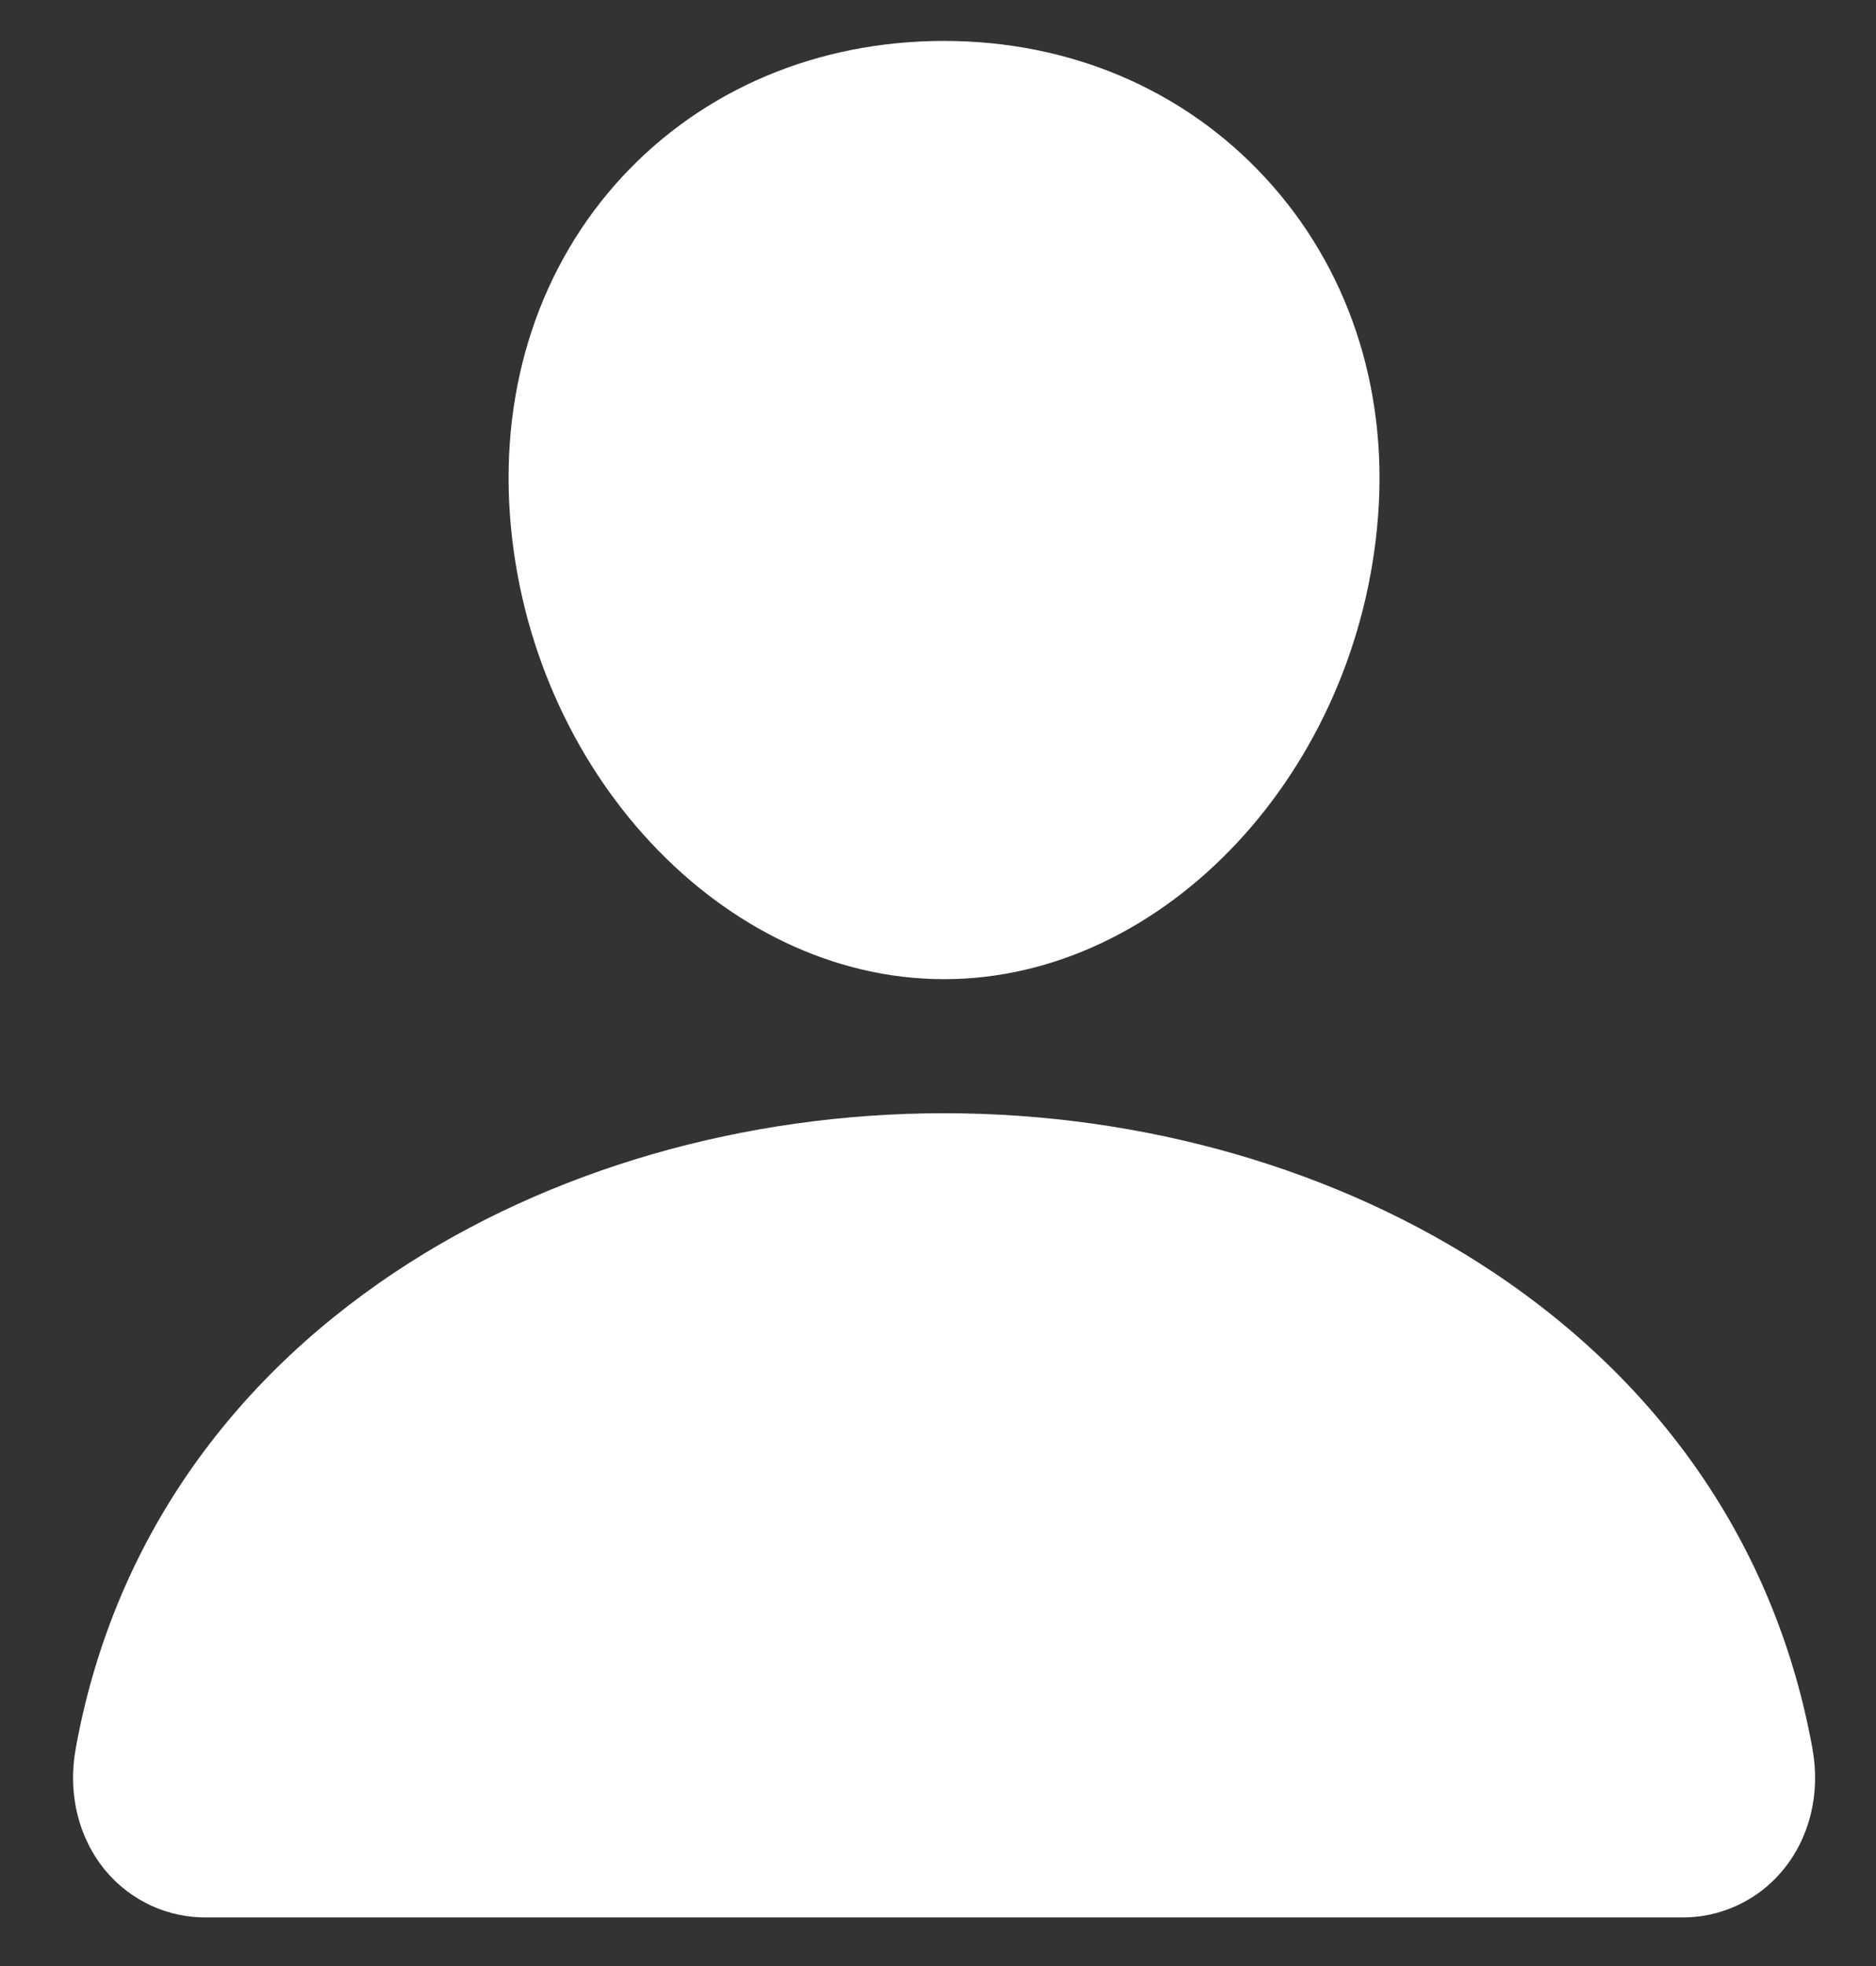
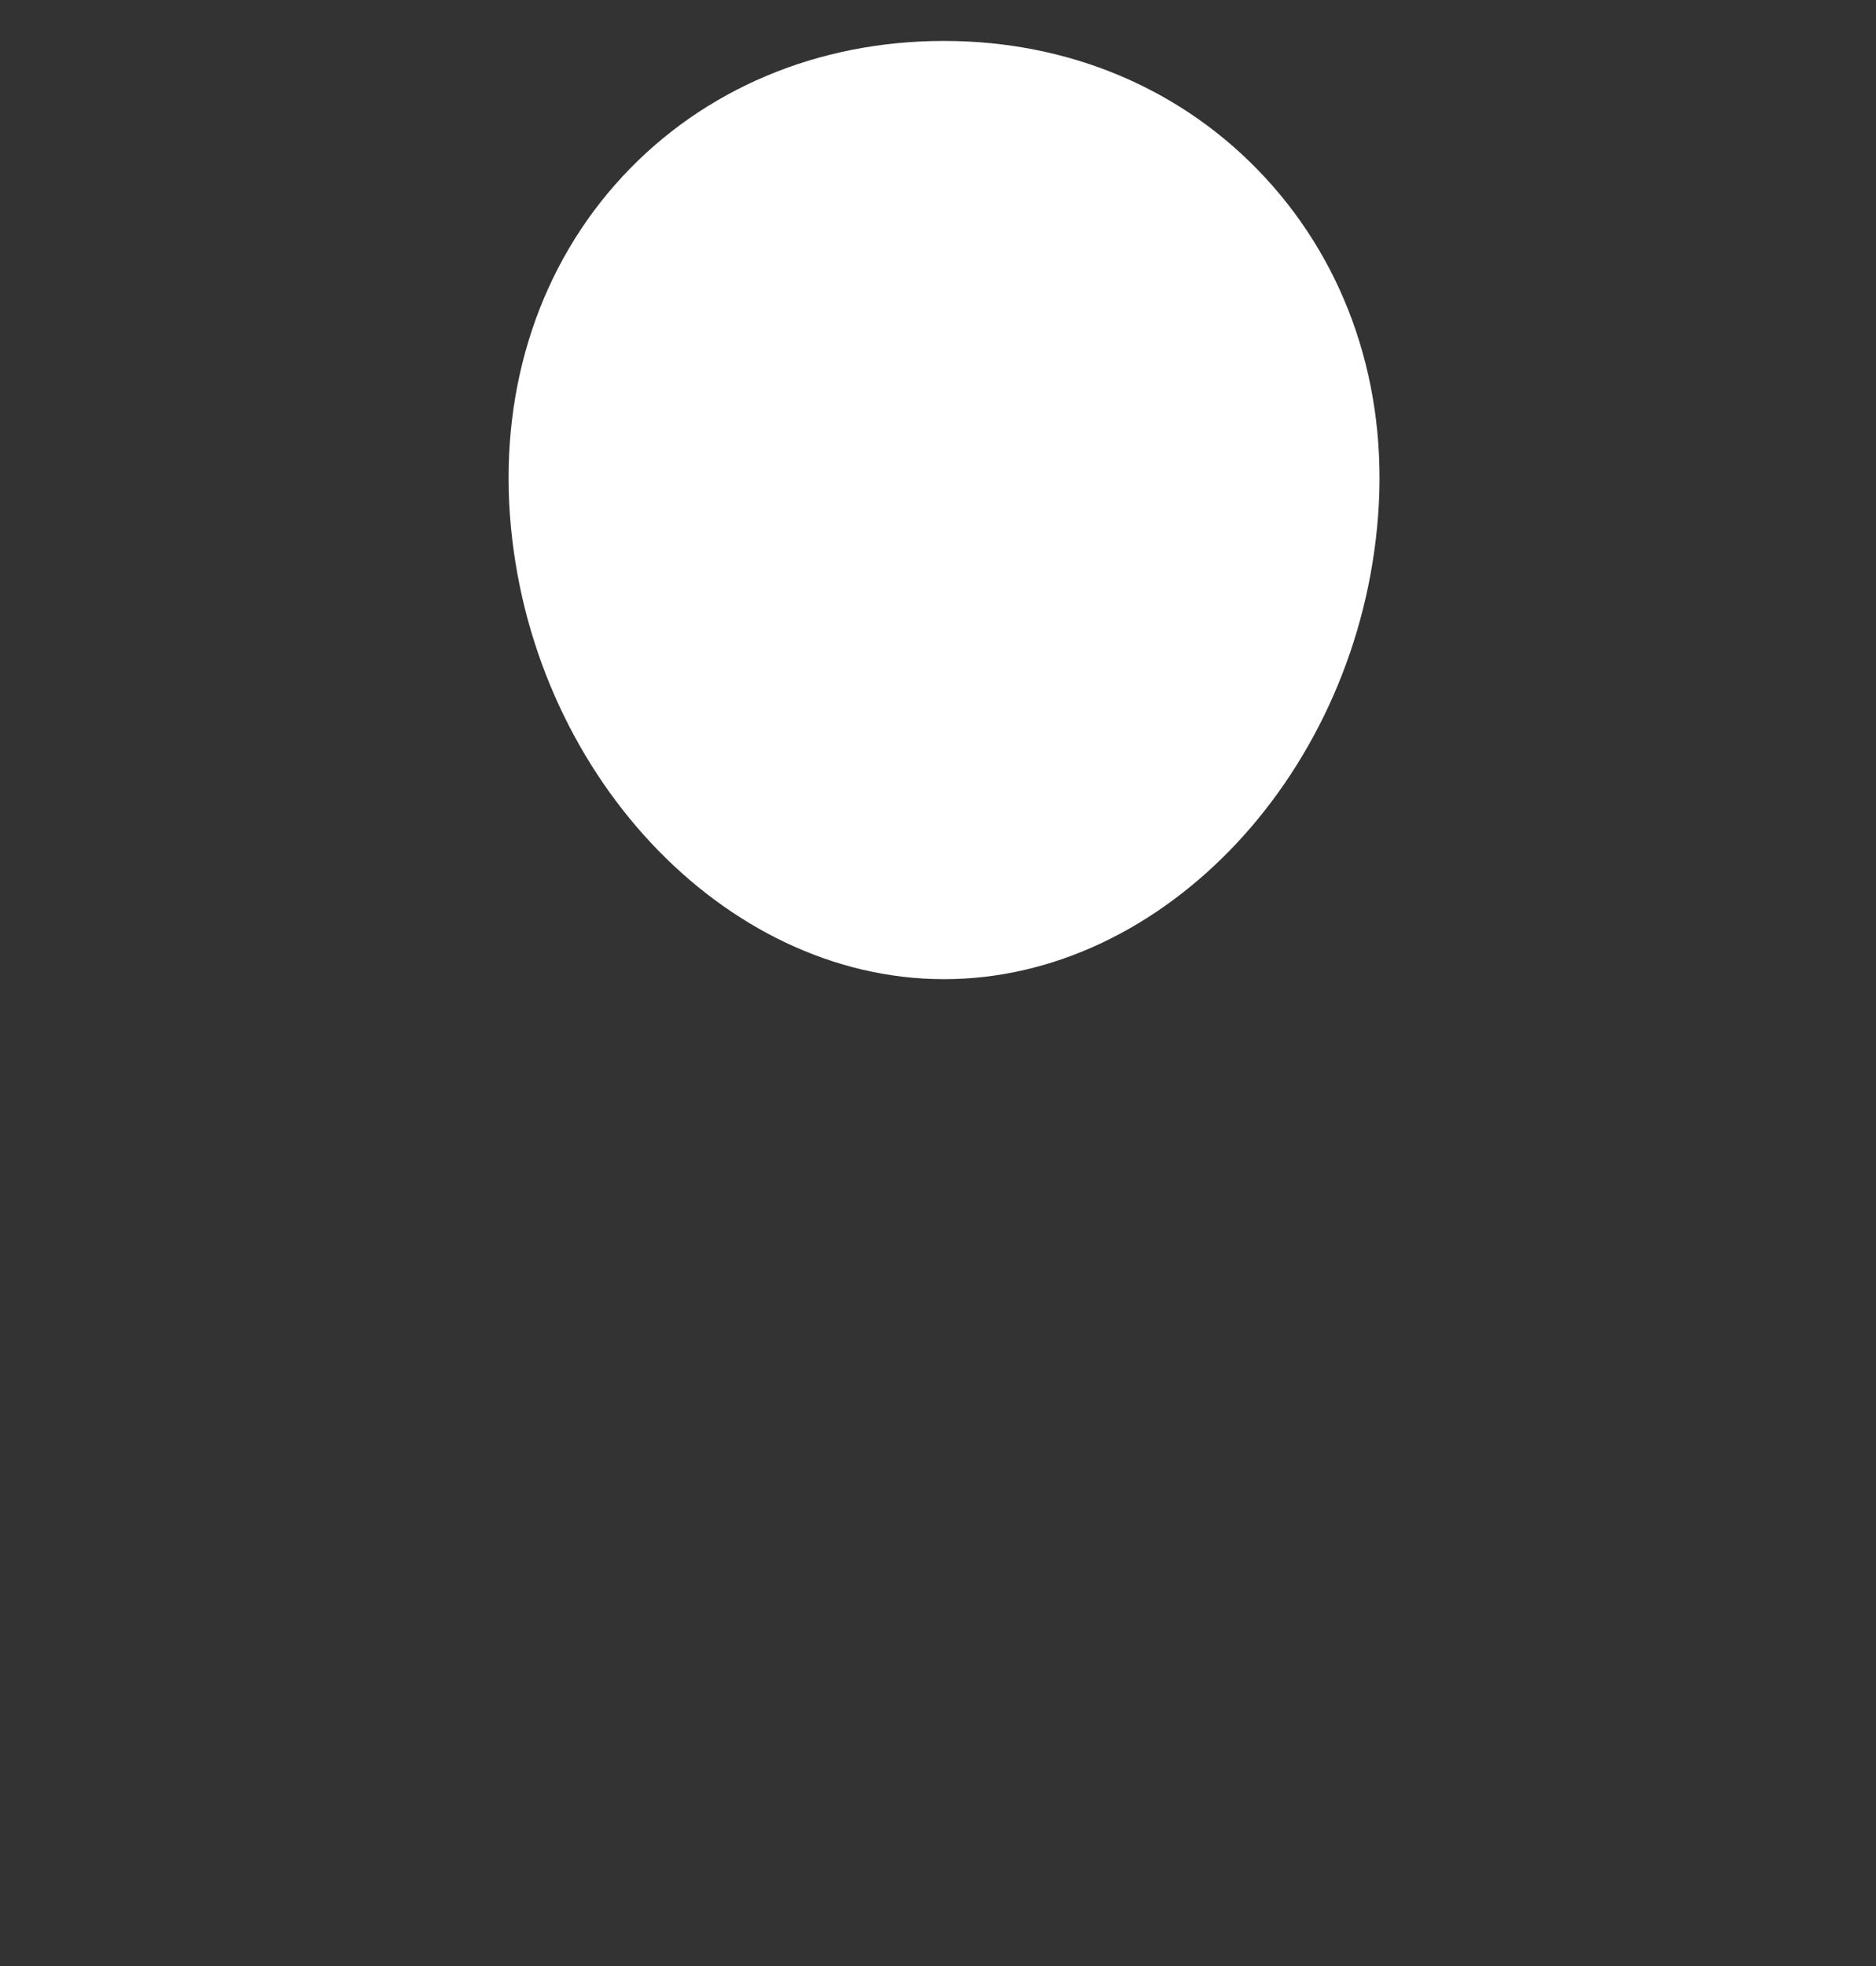
<svg xmlns="http://www.w3.org/2000/svg" width="21" height="22" viewBox="0 0 21 22" fill="none">
  <rect x="0" y="0" width="21" height="22" fill="#333333" stroke="none" />
  <path d="M14.16 1.985C13.248 1 11.974 0.458 10.568 0.458C9.154 0.458 7.876 0.997 6.968 1.975C6.05 2.965 5.603 4.31 5.708 5.762C5.916 8.627 8.096 10.957 10.568 10.957C13.039 10.957 15.216 8.627 15.427 5.763C15.534 4.324 15.084 2.982 14.16 1.985Z" fill="white" />
-   <path d="M18.818 21.456H2.318C2.102 21.459 1.888 21.414 1.692 21.324C1.495 21.233 1.322 21.101 1.183 20.935C0.879 20.57 0.756 20.073 0.847 19.57C1.242 17.375 2.477 15.532 4.418 14.238C6.142 13.089 8.326 12.457 10.568 12.457C12.81 12.457 14.994 13.089 16.718 14.238C18.658 15.531 19.893 17.375 20.289 19.57C20.38 20.073 20.257 20.57 19.952 20.934C19.814 21.1 19.64 21.233 19.444 21.323C19.247 21.414 19.034 21.459 18.818 21.456Z" fill="white" />
</svg>